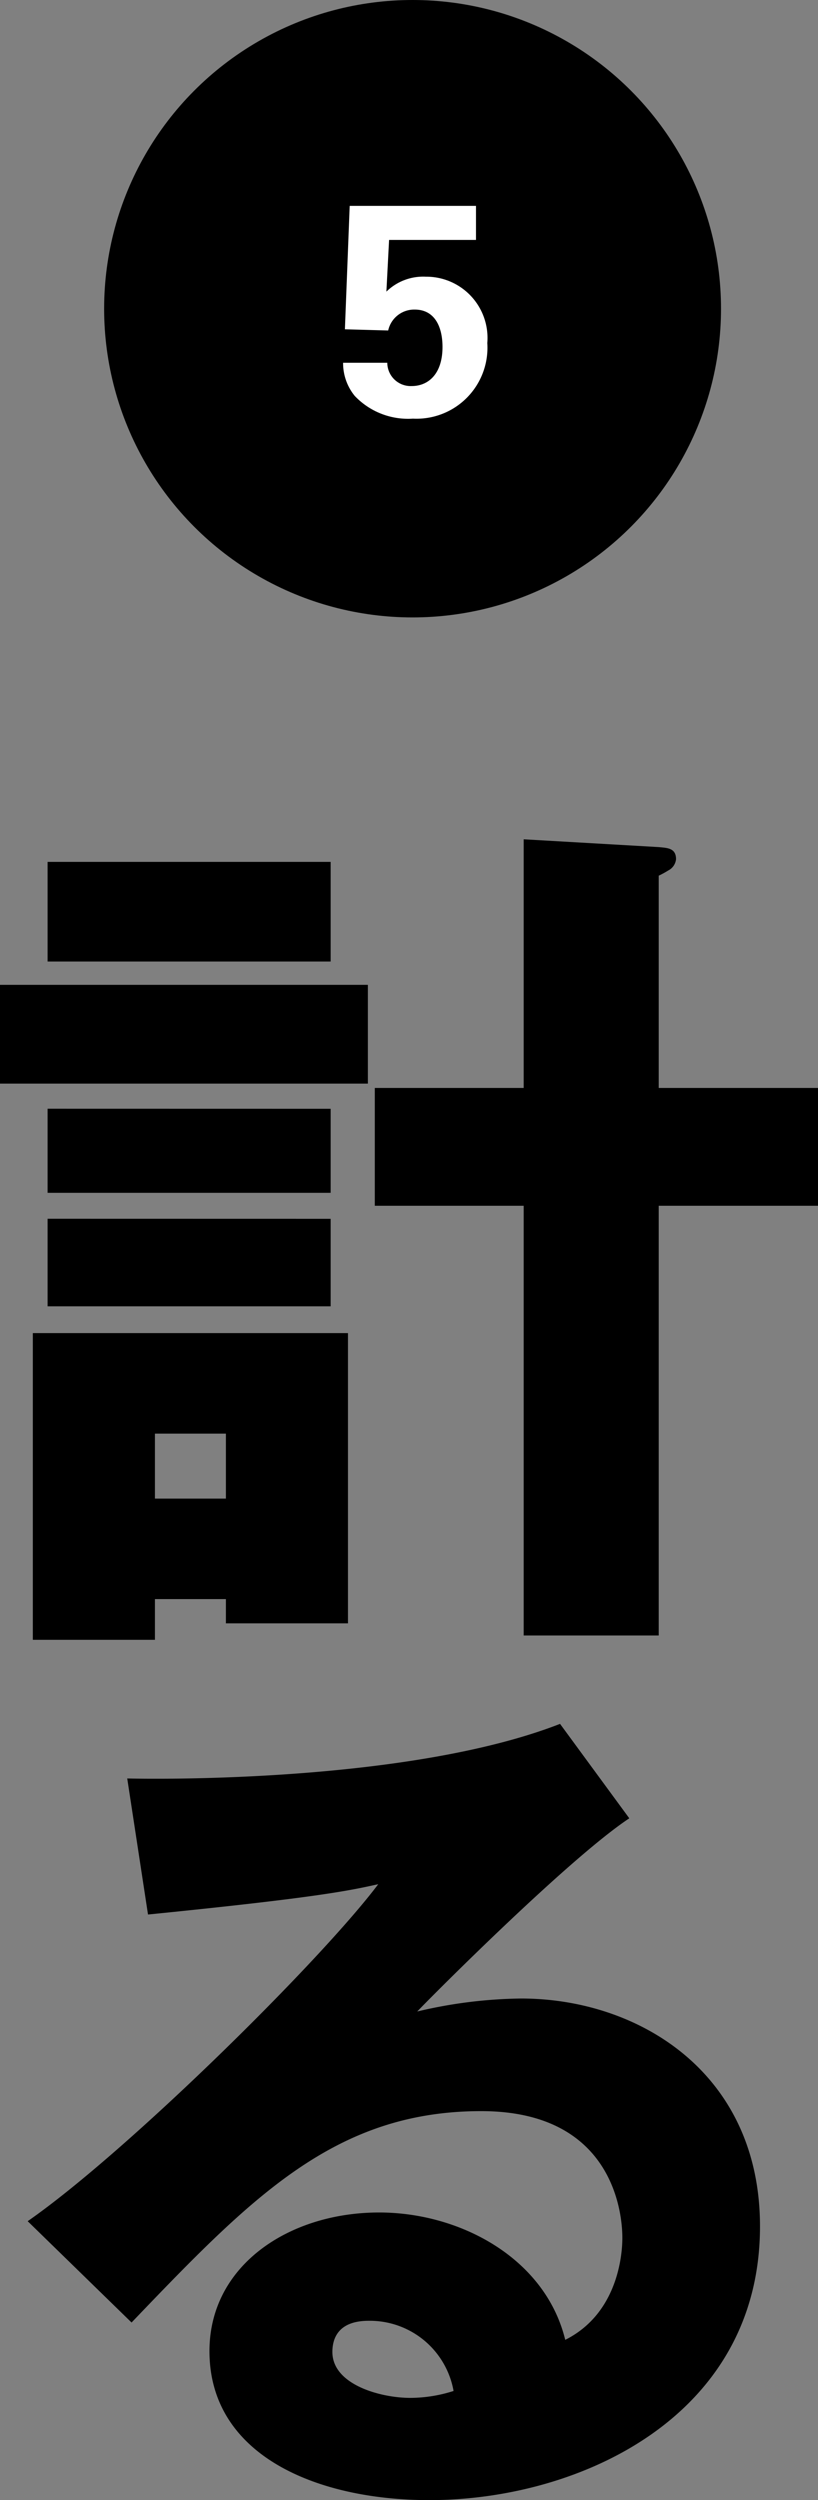
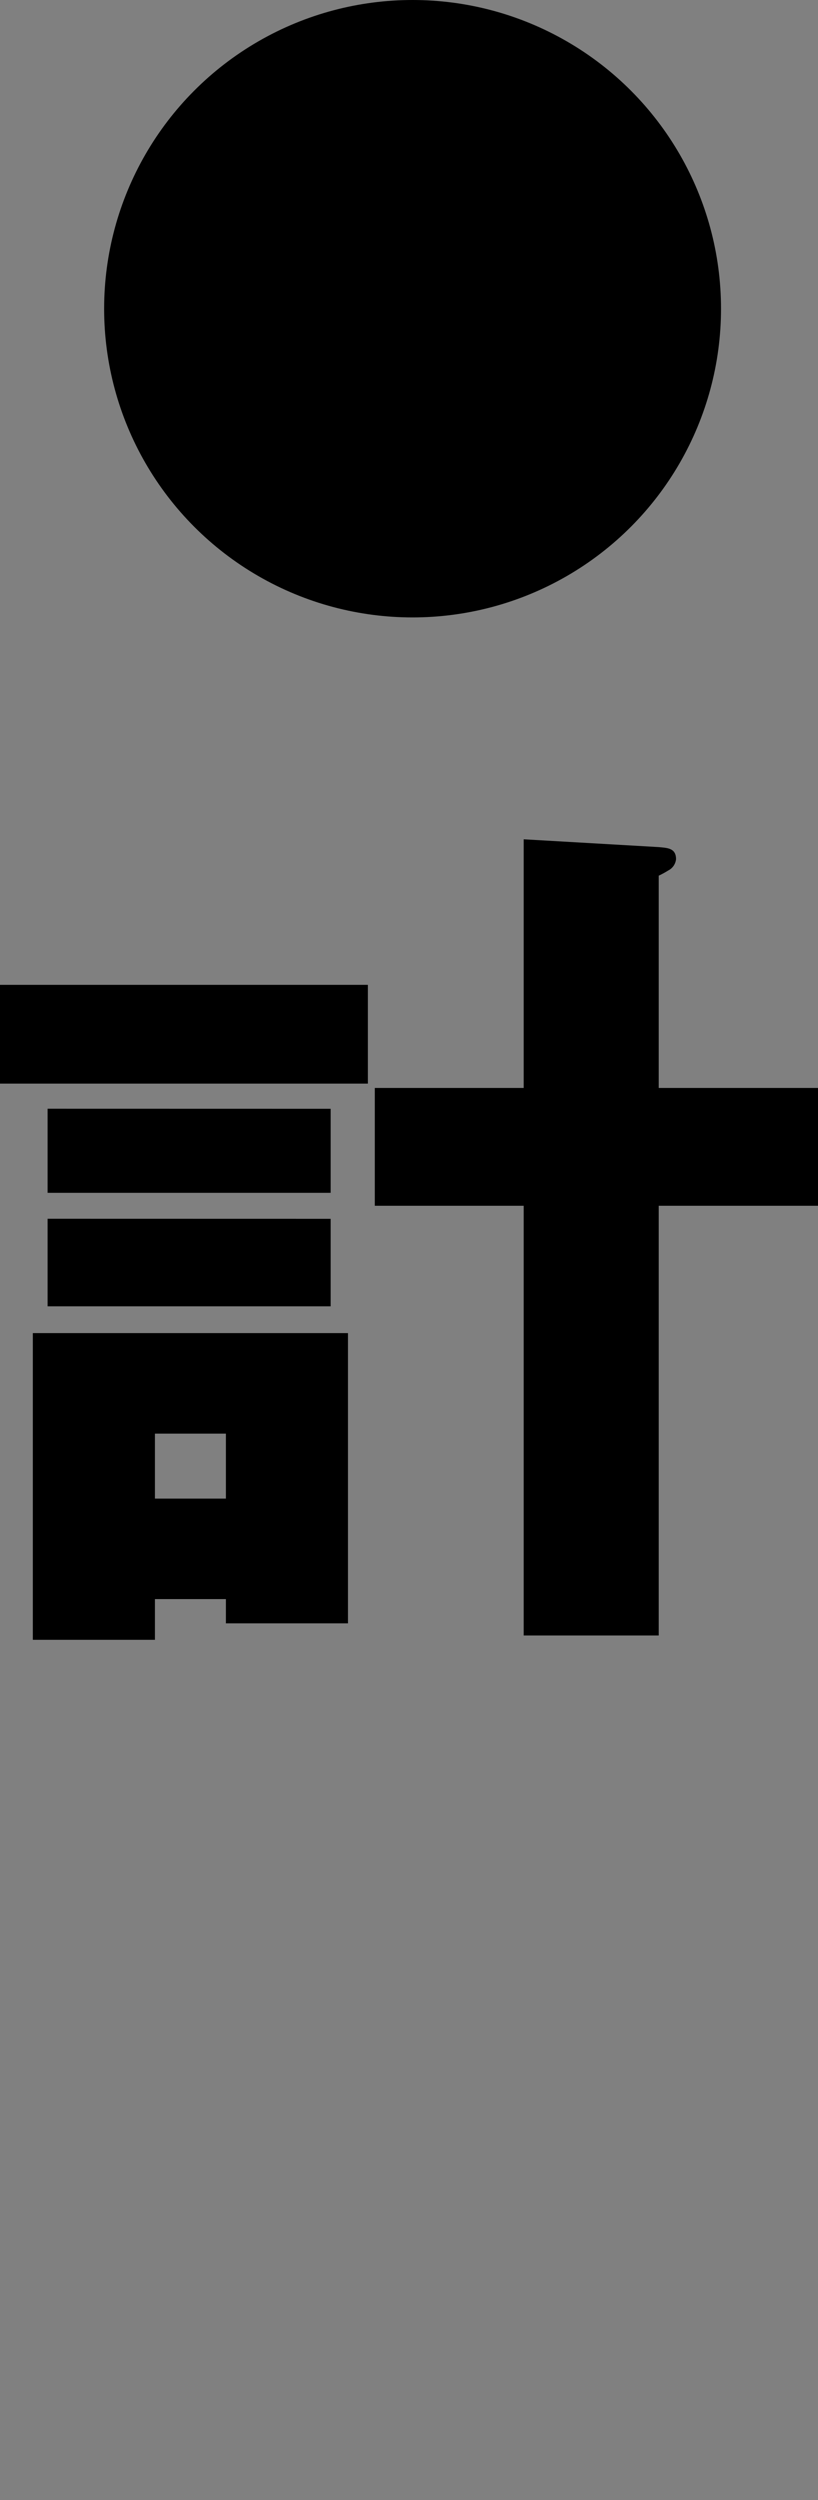
<svg xmlns="http://www.w3.org/2000/svg" id="レイヤー_1" data-name="レイヤー 1" width="54.809" height="167.373" viewBox="0 0 54.809 167.373">
  <rect x="0" y="0" width="54.809" height="167.373" fill="#808080" stroke="none" />
  <defs>
    <style>.cls-1{fill:#000;}.cls-2{fill:#fff;}</style>
  </defs>
  <circle class="cls-1" cx="27.644" cy="20.667" r="20.667" />
-   <path class="cls-2" d="M25.95,24.285a1.566,1.566,0,0,0,1.64,1.56c1.081,0,2.06-.78,2.06-2.62,0-1.341-.519-2.5-1.86-2.5a1.782,1.782,0,0,0-1.78,1.4l-2.9-.08.321-8.262h8.462v2.28H26.07l-.18,3.461a3.52,3.52,0,0,1,2.64-1,4.1,4.1,0,0,1,4.121,4.441,4.753,4.753,0,0,1-4.981,5.061,4.927,4.927,0,0,1-3.9-1.52,3.462,3.462,0,0,1-.781-2.221Z" />
-   <path class="cls-1" d="M24.649,65.932v6.612H0V65.932ZM23.315,89.247v19.43H15.137v-1.624H10.381v2.726H2.2V89.247ZM22.155,57.7v6.67H3.189V57.7Zm0,16.529v5.626H3.189V74.225Zm0,7.366v5.858H3.189V81.591ZM10.381,95.975v4.35h4.756v-4.35ZM54.809,72.834v7.887H44.137v28.768H35.089V80.721H25.113V72.834h9.976V56.188l9.048.522c.58.058,1.16.058,1.16.812a.958.958,0,0,1-.523.754,6.3,6.3,0,0,1-.637.348v14.21Z" />
-   <path class="cls-1" d="M42.165,121.728c-3.944,2.61-12.935,11.6-14.21,12.934a31.464,31.464,0,0,1,6.96-.87c7.888,0,16.008,4.987,16.008,15.253,0,12.76-12.122,18.328-22.156,18.328-7.482,0-14.732-2.958-14.732-9.976,0-5.742,5.336-9.28,11.368-9.28,5.451,0,11.136,3.074,12.47,8.526,3.827-1.914,3.827-6.38,3.827-6.844,0-1.392-.464-8.468-9.453-8.468-9.8,0-15.37,5.742-23.432,14.152L1.855,148.7c6.67-4.64,19.6-17.4,23.49-22.561-1.856.406-3.828.87-15.428,2.03L8.525,119.06c2.262.058,19.024.232,29-3.654ZM24.707,155.367c-1.972,0-2.436,1.1-2.436,2.088,0,2.2,3.248,3.074,5.22,3.074a9.609,9.609,0,0,0,2.9-.464A5.7,5.7,0,0,0,24.707,155.367Z" />
+   <path class="cls-1" d="M24.649,65.932v6.612H0V65.932ZM23.315,89.247v19.43H15.137v-1.624H10.381v2.726H2.2V89.247ZM22.155,57.7v6.67V57.7Zm0,16.529v5.626H3.189V74.225Zm0,7.366v5.858H3.189V81.591ZM10.381,95.975v4.35h4.756v-4.35ZM54.809,72.834v7.887H44.137v28.768H35.089V80.721H25.113V72.834h9.976V56.188l9.048.522c.58.058,1.16.058,1.16.812a.958.958,0,0,1-.523.754,6.3,6.3,0,0,1-.637.348v14.21Z" />
</svg>